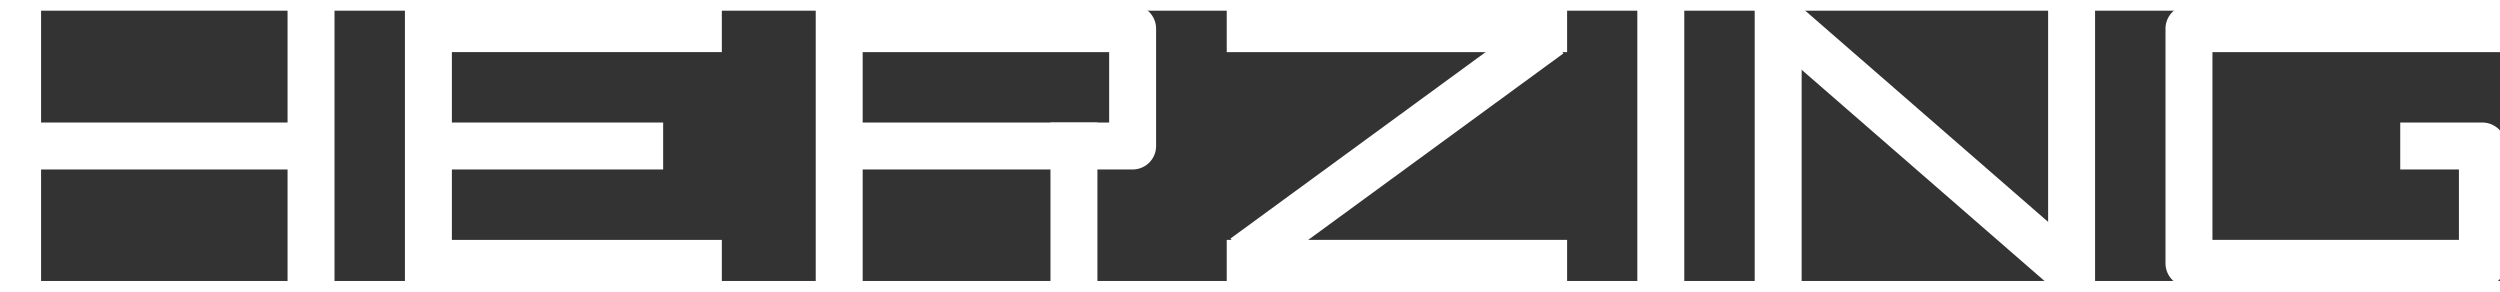
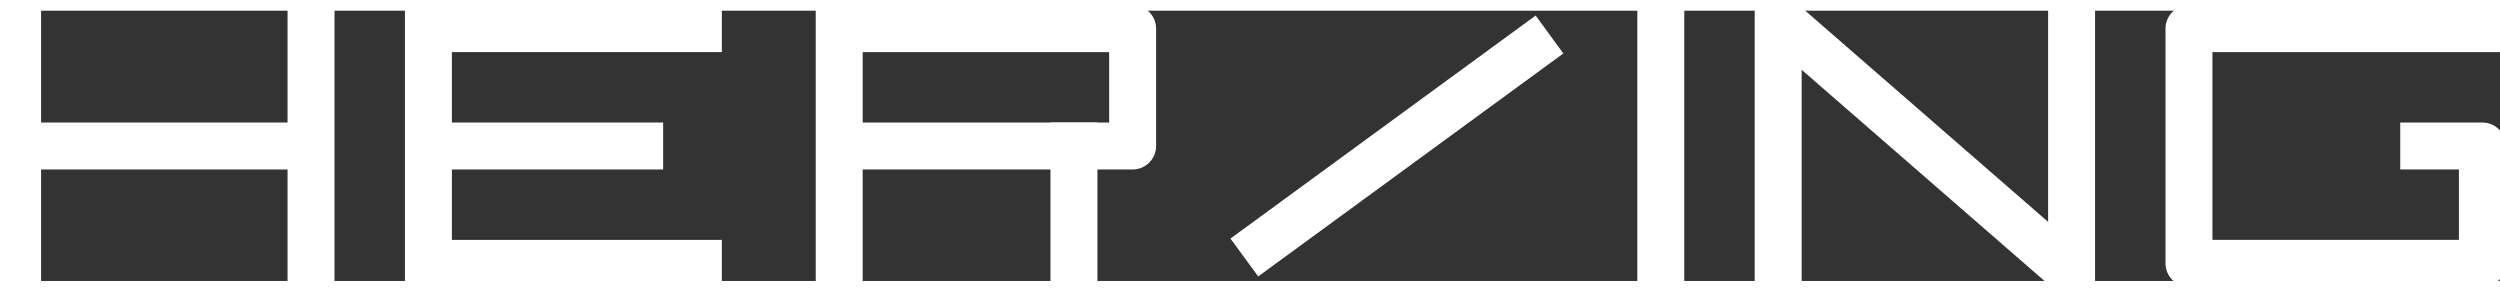
<svg xmlns="http://www.w3.org/2000/svg" version="1.1" id="svg4694" viewBox="0 0 2130 230.281" height="14mm" width="120mm">
  <rect x="0" y="0" width="2130" height="230.281" fill="#333333" stroke="none" />
  <defs id="defs4696" />
  <g transform="translate(0,-822.081)" id="layer1">
    <path id="path5242" d="m 15,1037.362 0,-200" style="fill:none;fill-rule:evenodd;stroke:#ffffff;stroke-width:40;stroke-linecap:square;stroke-linejoin:miter;stroke-miterlimit:3.467;stroke-dasharray:none;stroke-opacity:1" />
    <path id="path5244" d="m 15,937.362 250,0" style="fill:none;fill-rule:evenodd;stroke:#ffffff;stroke-width:40;stroke-linecap:butt;stroke-linejoin:miter;stroke-miterlimit:3.467;stroke-dasharray:none;stroke-opacity:1" />
    <path id="path5246" d="m 265,837.362 0,200" style="fill:none;fill-rule:evenodd;stroke:#ffffff;stroke-width:40;stroke-linecap:square;stroke-linejoin:miter;stroke-miterlimit:3.467;stroke-dasharray:none;stroke-opacity:1" />
    <path id="path5248" d="m 615,837.362 -250,0 0,200 250,0" style="fill:none;fill-rule:evenodd;stroke:#ffffff;stroke-width:40;stroke-linecap:butt;stroke-linejoin:miter;stroke-miterlimit:3.467;stroke-dasharray:none;stroke-opacity:1" />
    <path id="path5252" d="m 365,937.362 200,0" style="fill:none;fill-rule:evenodd;stroke:#ffffff;stroke-width:40;stroke-linecap:butt;stroke-linejoin:miter;stroke-miterlimit:3.467;stroke-dasharray:none;stroke-opacity:1" />
-     <path id="path5254" d="m 1065.172,837.362 250,0 m -250,200 250,0" style="fill:none;fill-rule:evenodd;stroke:#ffffff;stroke-width:40;stroke-linecap:square;stroke-linejoin:bevel;stroke-miterlimit:3.467;stroke-dasharray:none;stroke-opacity:1" />
    <path id="path5258" d="m 1415,837.362 0,200" style="fill:none;fill-rule:evenodd;stroke:#ffffff;stroke-width:40;stroke-linecap:square;stroke-linejoin:miter;stroke-miterlimit:3.467;stroke-dasharray:none;stroke-opacity:1" />
    <path id="path5260" d="m 1525,837.221 230,200" style="fill:none;fill-rule:evenodd;stroke:#ffffff;stroke-width:40;stroke-linecap:round;stroke-linejoin:miter;stroke-miterlimit:3.467;stroke-dasharray:none;stroke-opacity:1" />
    <path id="path5268" d="m 715,837.362 250,0 0,100 -250,0" style="fill:none;fill-rule:evenodd;stroke:#ffffff;stroke-width:40;stroke-linecap:butt;stroke-linejoin:round;stroke-miterlimit:3.467;stroke-dasharray:none;stroke-opacity:1" />
    <path id="path5270" d="m 915,937.362 0,100" style="fill:none;fill-rule:evenodd;stroke:#ffffff;stroke-width:40;stroke-linecap:square;stroke-linejoin:miter;stroke-miterlimit:3.467;stroke-dasharray:none;stroke-opacity:1" />
    <path id="path5272" d="m 2115,837.362 -250,0 0,200 250,0 0,-100 -50,0" style="fill:none;fill-rule:evenodd;stroke:#ffffff;stroke-width:40;stroke-linecap:square;stroke-linejoin:round;stroke-miterlimit:3.467;stroke-dasharray:none;stroke-opacity:1" />
    <path id="path5258-0" d="m 715,837.362 0,200" style="fill:none;fill-rule:evenodd;stroke:#ffffff;stroke-width:40;stroke-linecap:square;stroke-linejoin:miter;stroke-miterlimit:3.467;stroke-dasharray:none;stroke-opacity:1" />
    <path id="path5258-7" d="m 1515,837.221 0,200" style="fill:none;fill-rule:evenodd;stroke:#ffffff;stroke-width:40;stroke-linecap:square;stroke-linejoin:miter;stroke-miterlimit:3.467;stroke-dasharray:none;stroke-opacity:1" />
    <path id="path5258-6" d="m 1765,837.221 0,200" style="fill:none;fill-rule:evenodd;stroke:#ffffff;stroke-width:40;stroke-linecap:square;stroke-linejoin:miter;stroke-miterlimit:3.467;stroke-dasharray:none;stroke-opacity:1" />
    <path id="path5310" d="m 1060.172,1032.362 260,-190" style="fill:none;fill-rule:evenodd;stroke:#ffffff;stroke-width:40;stroke-linecap:butt;stroke-linejoin:miter;stroke-miterlimit:3.467;stroke-dasharray:none;stroke-opacity:1" />
  </g>
</svg>